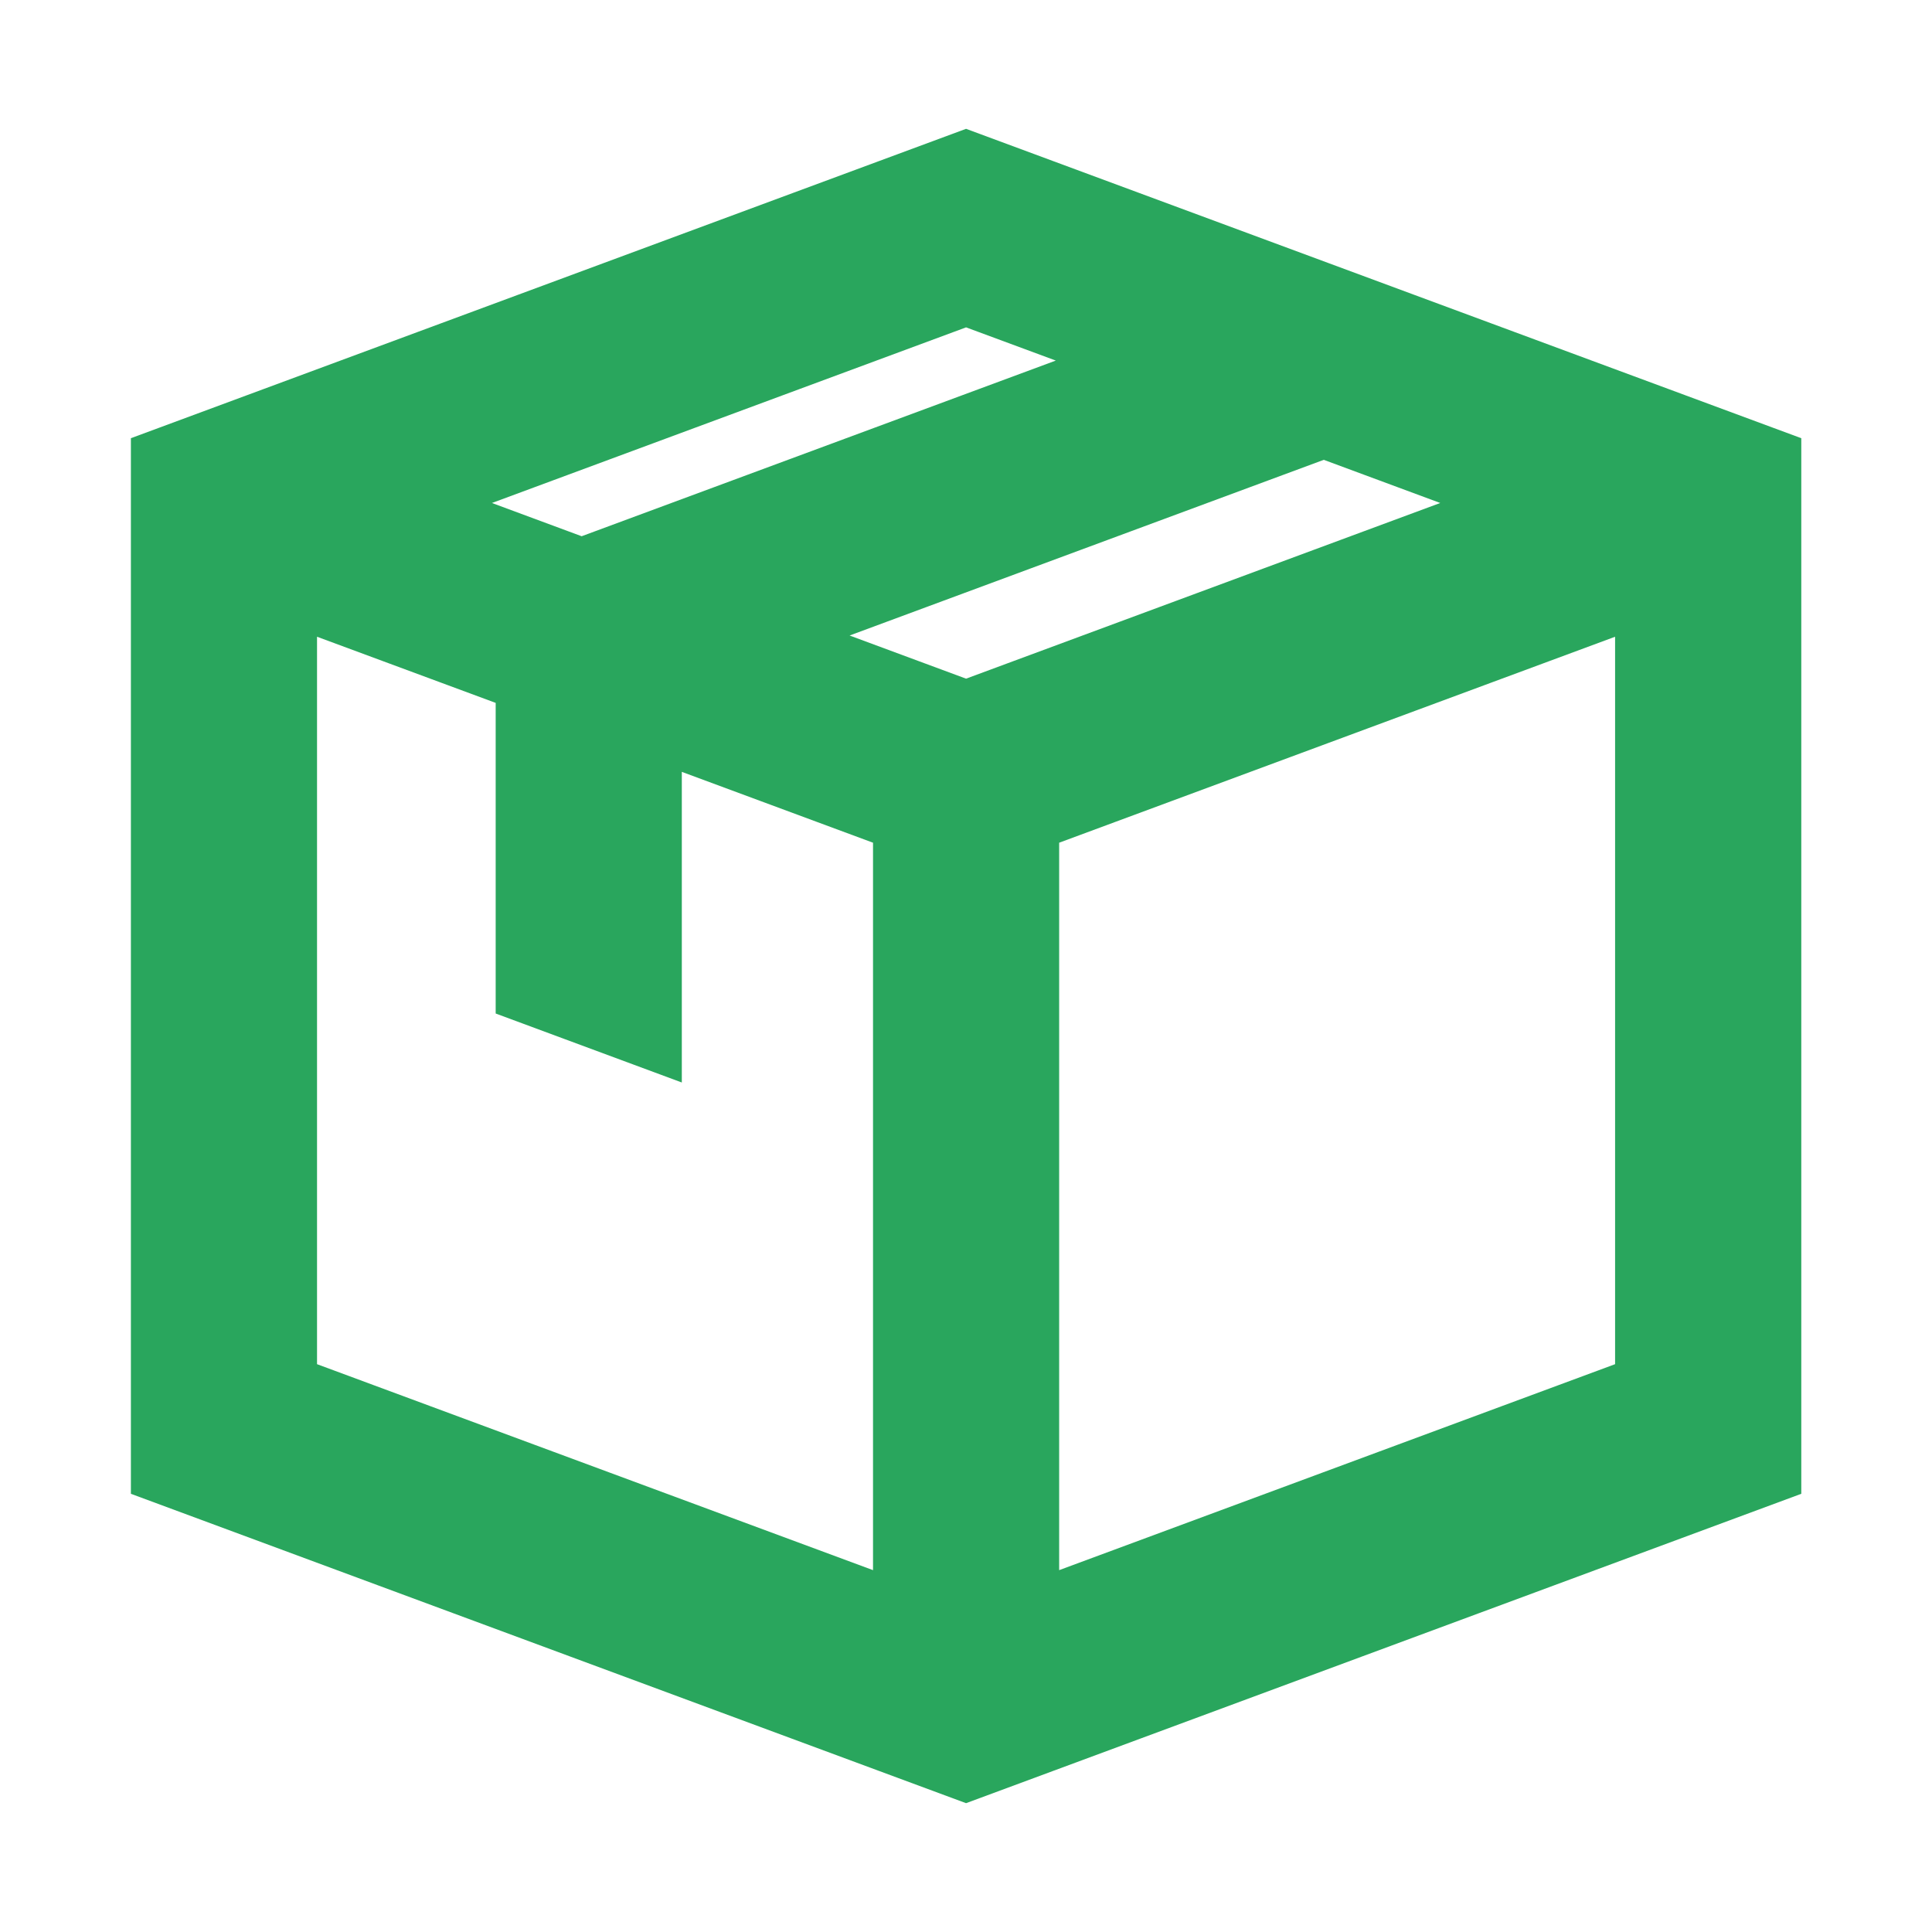
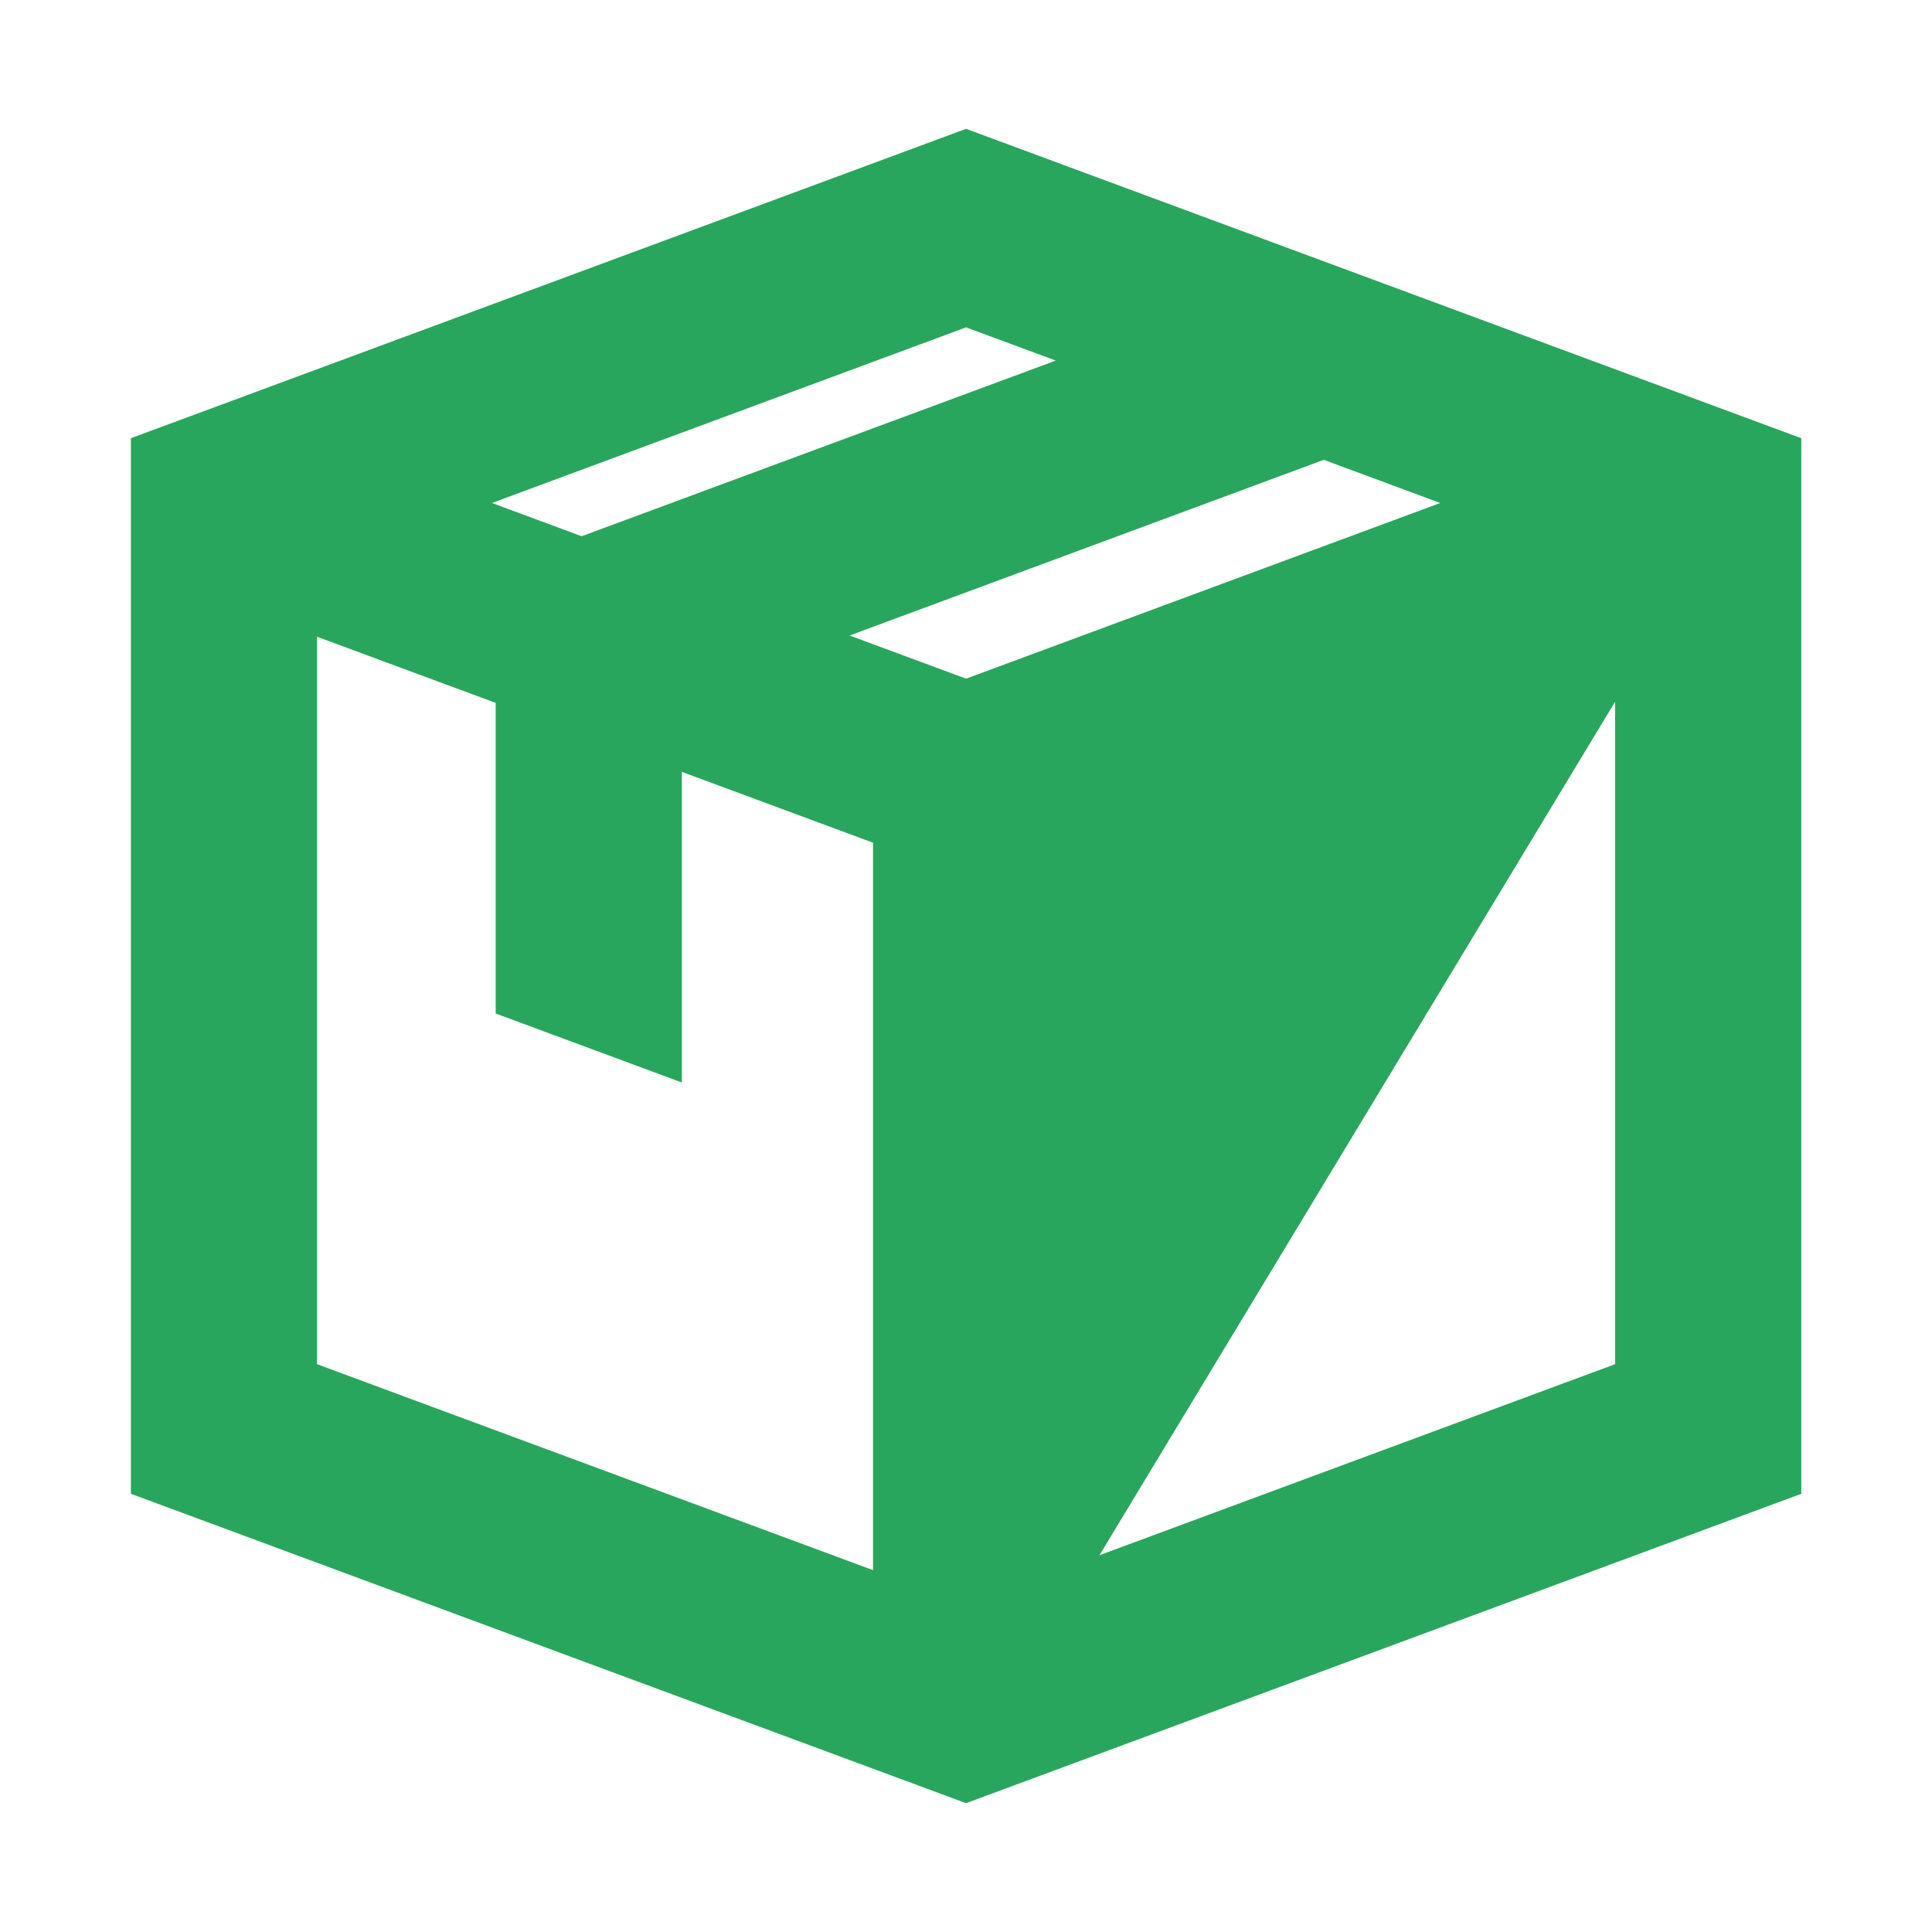
<svg xmlns="http://www.w3.org/2000/svg" width="32" height="32" viewBox="0 0 32 32" fill="none">
-   <path d="M16.001 2.667L2.668 7.606V24.394L16.001 29.333L29.335 24.394V7.606L16.001 2.667ZM16.001 11.774L12.633 10.526L21.926 7.083L25.294 8.331L16.001 11.774ZM18.927 5.972L9.634 9.415L6.709 8.331L16.001 4.889L18.927 5.972ZM4.751 9.828L8.71 11.294V16.439L10.793 17.211C10.793 17.21 10.793 17.209 10.793 17.209V12.066L14.96 13.61V26.725L4.751 22.943V9.828ZM17.043 26.725V13.61L27.251 9.828V22.943L17.043 26.725Z" fill="#29a65d" stroke="#29a65d" />
+   <path d="M16.001 2.667L2.668 7.606V24.394L16.001 29.333L29.335 24.394V7.606L16.001 2.667ZM16.001 11.774L12.633 10.526L21.926 7.083L25.294 8.331L16.001 11.774ZM18.927 5.972L9.634 9.415L6.709 8.331L16.001 4.889L18.927 5.972ZM4.751 9.828L8.71 11.294V16.439L10.793 17.211C10.793 17.21 10.793 17.209 10.793 17.209V12.066L14.96 13.61V26.725L4.751 22.943V9.828ZM17.043 26.725L27.251 9.828V22.943L17.043 26.725Z" fill="#29a65d" stroke="#29a65d" />
</svg>